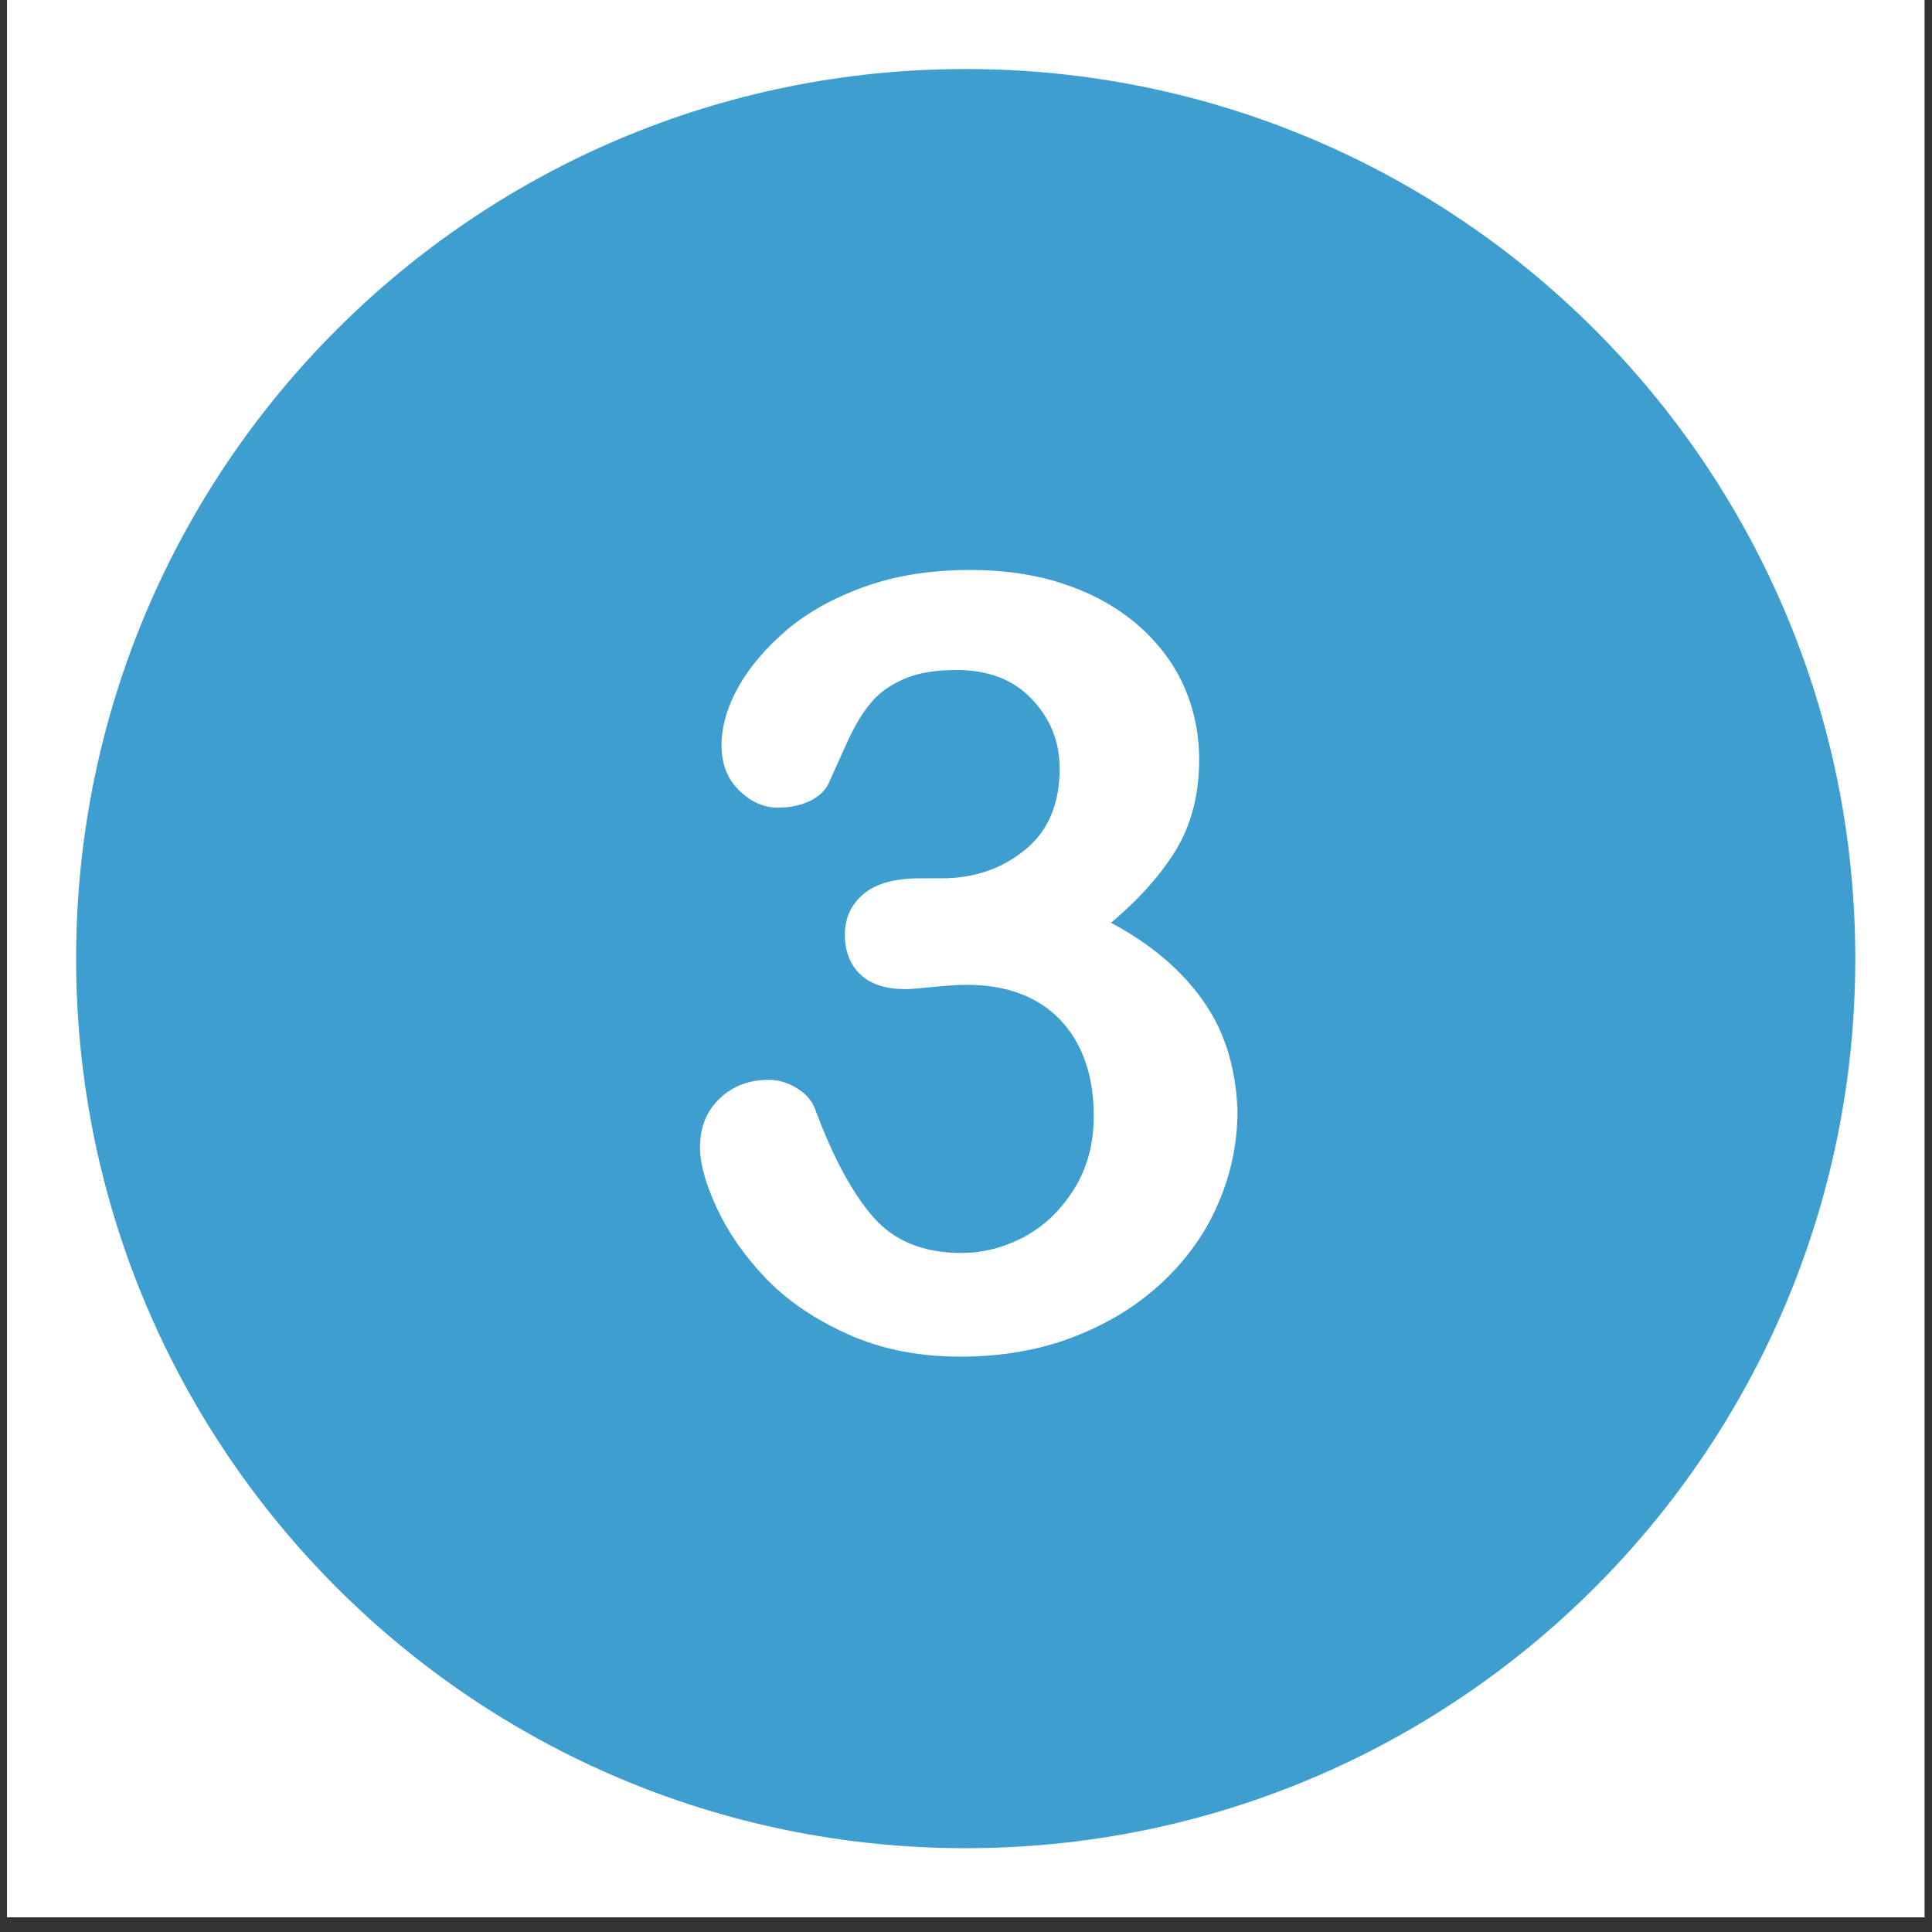
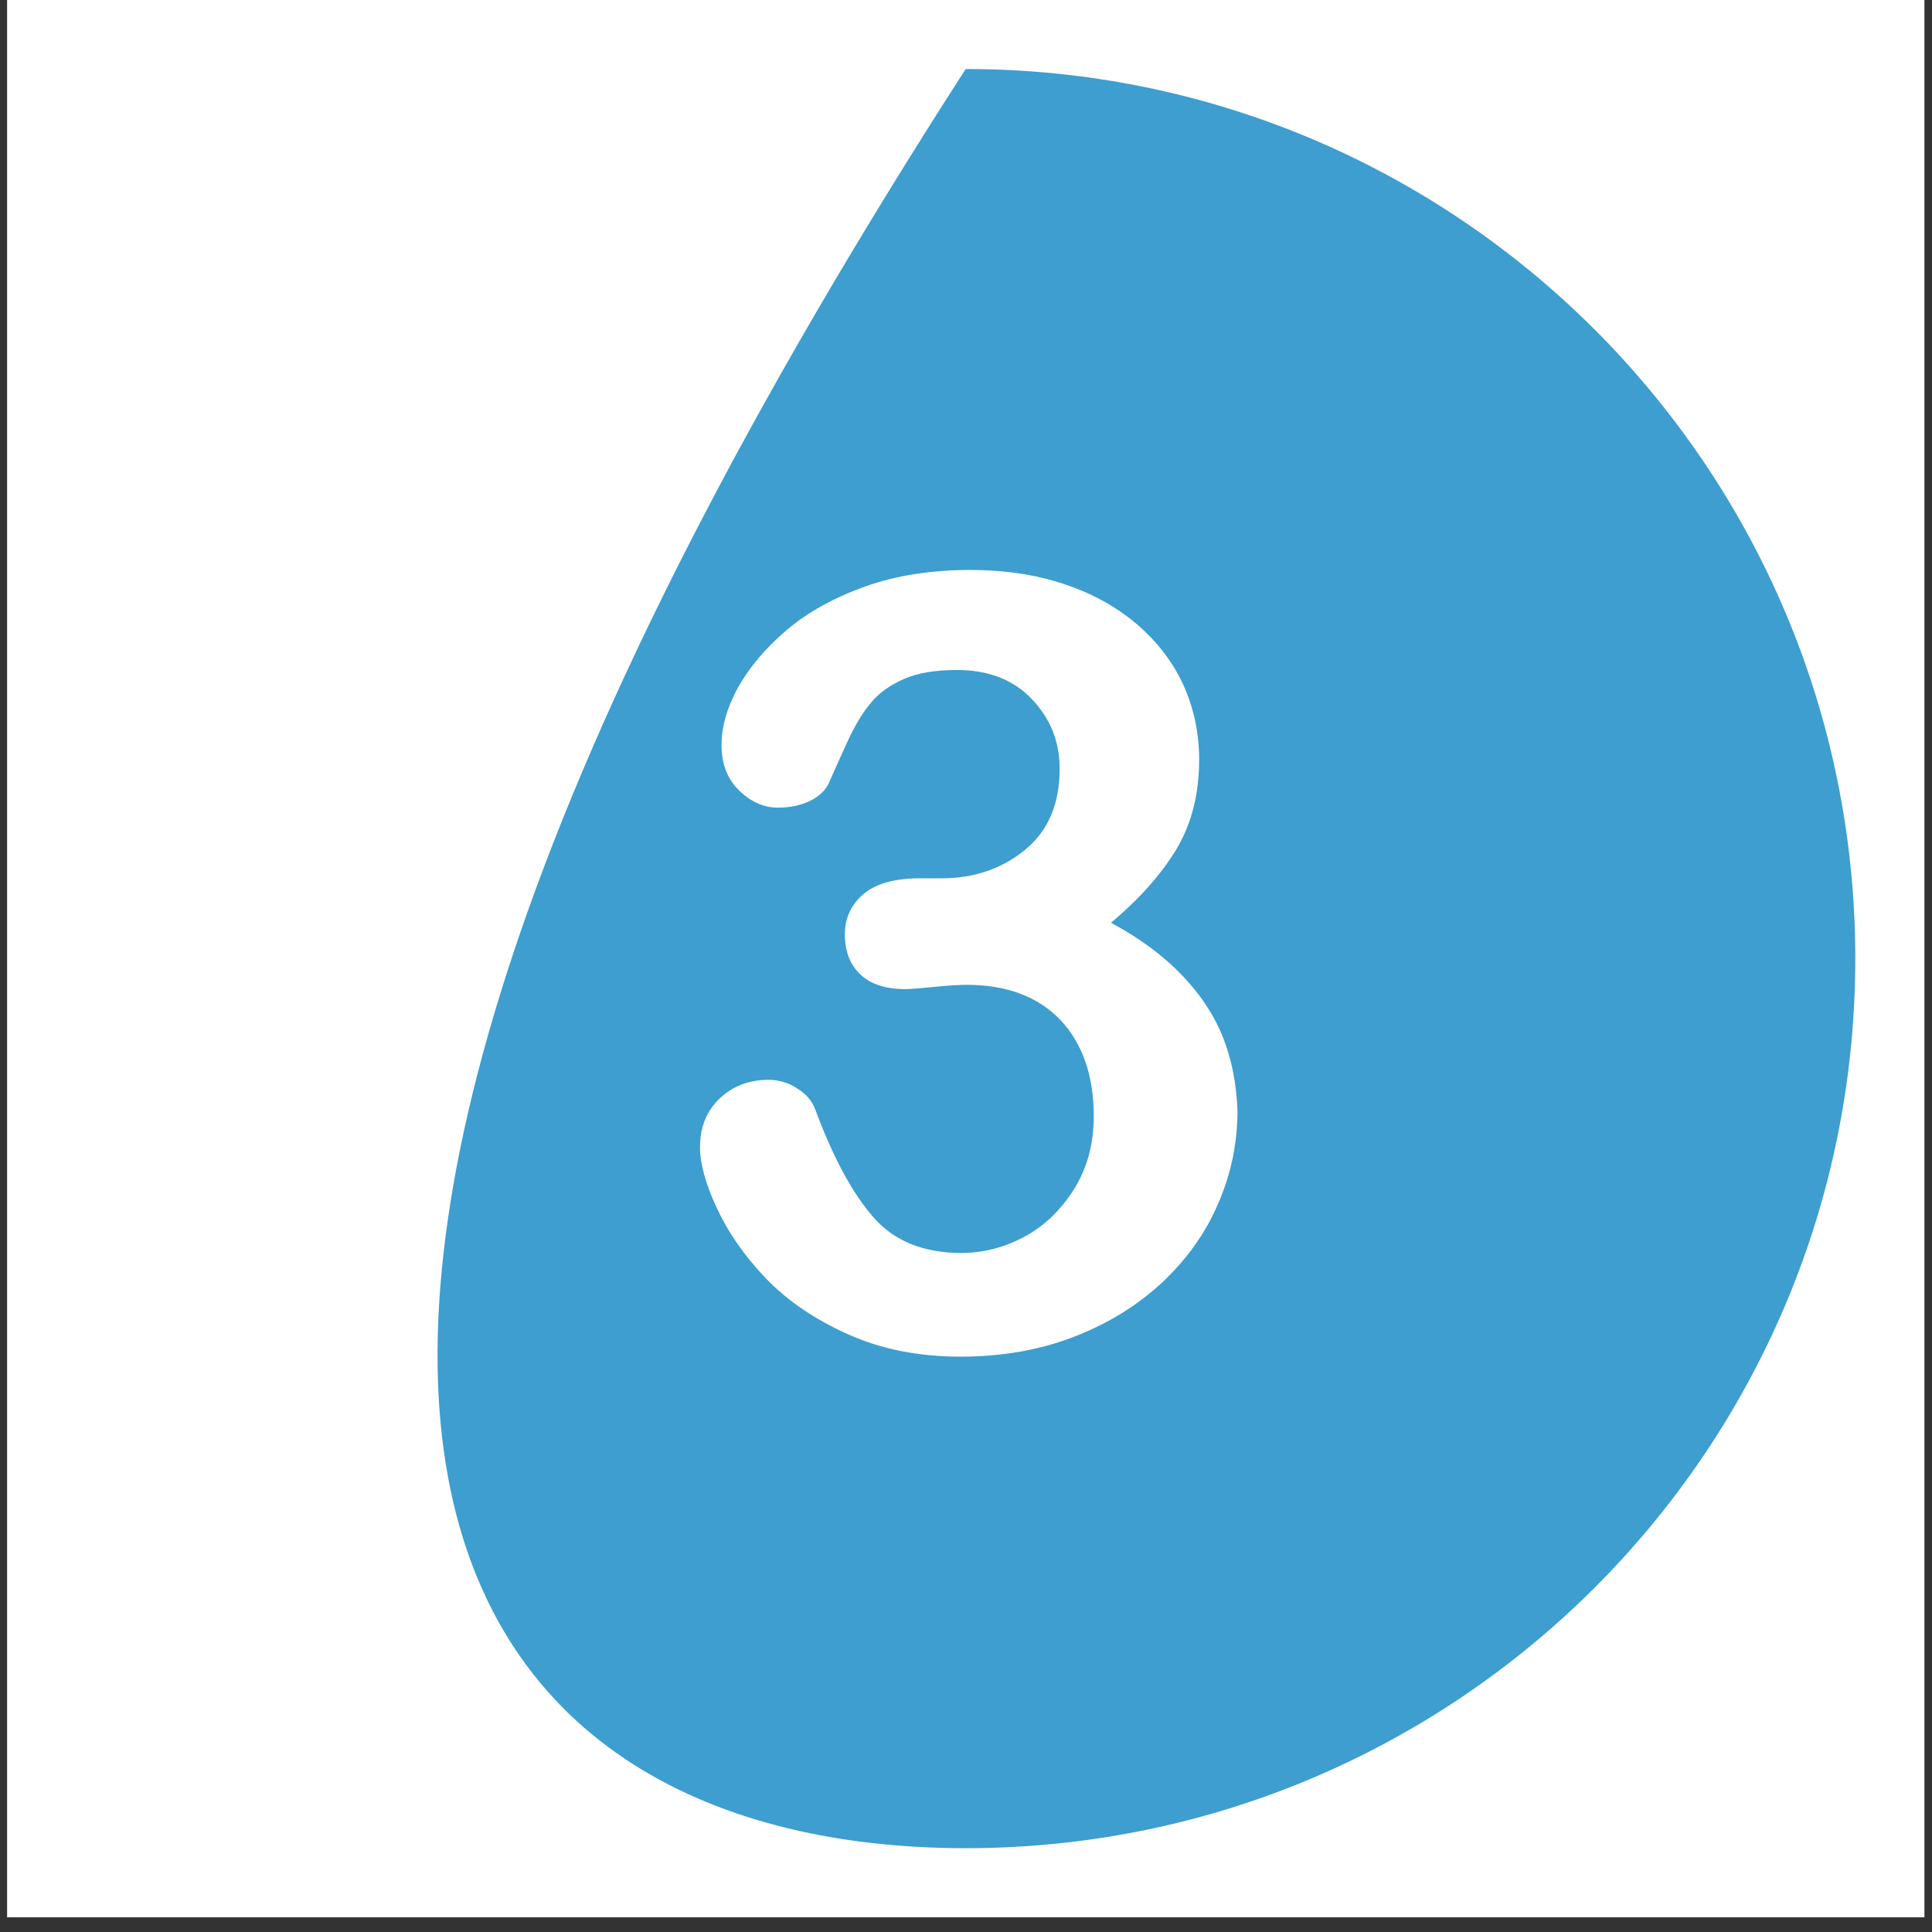
<svg xmlns="http://www.w3.org/2000/svg" width="100%" height="100%" viewBox="0 0 180 180" version="1.1" xml:space="preserve" style="fill-rule:evenodd;clip-rule:evenodd;stroke-linejoin:round;stroke-miterlimit:2;">
  <rect x="0" y="0" width="180" height="180" fill="#333333" stroke="none" />
  <g transform="matrix(1.333,0,0,1.333,2e-06,0)">
    <clipPath id="_clip1">
      <rect x="0.496" y="0" width="134.008" height="134.008" />
    </clipPath>
    <g clip-path="url(#_clip1)">
      <rect x="0.496" y="0" width="134.008" height="134.008" style="fill:white;fill-rule:nonzero;" />
-       <rect x="0.496" y="0" width="134.008" height="134.008" style="fill:white;fill-rule:nonzero;" />
    </g>
  </g>
  <g transform="matrix(1.333,0,0,1.333,2e-06,0)">
    <clipPath id="_clip2">
      <rect x="5.32" y="4.824" width="124.328" height="124.328" />
    </clipPath>
    <g clip-path="url(#_clip2)">
-       <path d="M67.496,4.824C33.164,4.824 5.32,32.668 5.32,67C5.32,101.336 33.164,129.176 67.496,129.176C101.832,129.176 129.672,101.336 129.672,67C129.672,32.668 101.832,4.824 67.496,4.824Z" style="fill:rgb(61,158,207);fill-rule:nonzero;" />
+       <path d="M67.496,4.824C5.32,101.336 33.164,129.176 67.496,129.176C101.832,129.176 129.672,101.336 129.672,67C129.672,32.668 101.832,4.824 67.496,4.824Z" style="fill:rgb(61,158,207);fill-rule:nonzero;" />
    </g>
  </g>
  <g transform="matrix(1.333,0,0,1.333,2e-06,0)">
    <path d="M85.441,72.414C84.789,70.809 83.785,69.355 82.484,68.027C81.18,66.699 79.578,65.523 77.648,64.496C79.625,62.84 81.156,61.113 82.207,59.383C83.262,57.629 83.813,55.523 83.813,53.094C83.813,51.238 83.438,49.484 82.711,47.879C81.984,46.277 80.879,44.848 79.453,43.621C77.996,42.391 76.32,41.465 74.34,40.813C72.383,40.16 70.203,39.836 67.848,39.836C65.141,39.836 62.66,40.211 60.48,40.988C58.301,41.766 56.445,42.793 54.969,44.047C53.488,45.324 52.359,46.652 51.582,48.055C50.809,49.457 50.43,50.813 50.43,52.066C50.43,53.395 50.832,54.445 51.66,55.246C52.484,56.051 53.387,56.449 54.367,56.449C55.191,56.449 55.918,56.301 56.57,56C57.199,55.699 57.648,55.297 57.898,54.797C58.324,53.844 58.777,52.816 59.277,51.738C59.777,50.66 60.305,49.785 60.883,49.109C61.434,48.43 62.211,47.879 63.188,47.453C64.164,47.027 65.391,46.828 66.871,46.828C69.078,46.828 70.832,47.504 72.109,48.855C73.41,50.211 74.063,51.84 74.063,53.719C74.063,56.199 73.262,58.078 71.633,59.406C70.004,60.734 68.074,61.387 65.816,61.387L64.316,61.387C62.586,61.387 61.258,61.738 60.379,62.465C59.504,63.191 59.051,64.145 59.051,65.32C59.051,66.523 59.43,67.453 60.156,68.129C60.883,68.805 61.934,69.133 63.289,69.133C63.59,69.133 64.238,69.082 65.266,68.98C66.293,68.879 67.047,68.832 67.547,68.832C70.328,68.832 72.508,69.633 74.09,71.262C75.641,72.891 76.445,75.145 76.445,78.004C76.445,79.934 75.992,81.637 75.066,83.117C74.137,84.594 72.984,85.695 71.582,86.449C70.18,87.199 68.699,87.574 67.195,87.574C64.566,87.574 62.512,86.75 61.059,85.094C59.602,83.441 58.227,80.91 56.973,77.527C56.77,76.977 56.371,76.473 55.719,76.074C55.094,75.672 54.414,75.473 53.738,75.473C52.359,75.473 51.234,75.898 50.305,76.773C49.379,77.652 48.926,78.781 48.926,80.207C48.926,81.313 49.305,82.715 50.082,84.395C50.855,86.074 51.984,87.727 53.488,89.305C54.992,90.883 56.898,92.188 59.227,93.238C61.559,94.293 64.188,94.82 67.121,94.82C70.004,94.82 72.637,94.367 75.039,93.441C77.445,92.512 79.477,91.262 81.23,89.633C82.961,88.004 84.289,86.148 85.164,84.066C86.066,81.988 86.492,79.832 86.492,77.602C86.418,75.746 86.094,74.02 85.441,72.414" style="fill:white;fill-rule:nonzero;" />
  </g>
</svg>